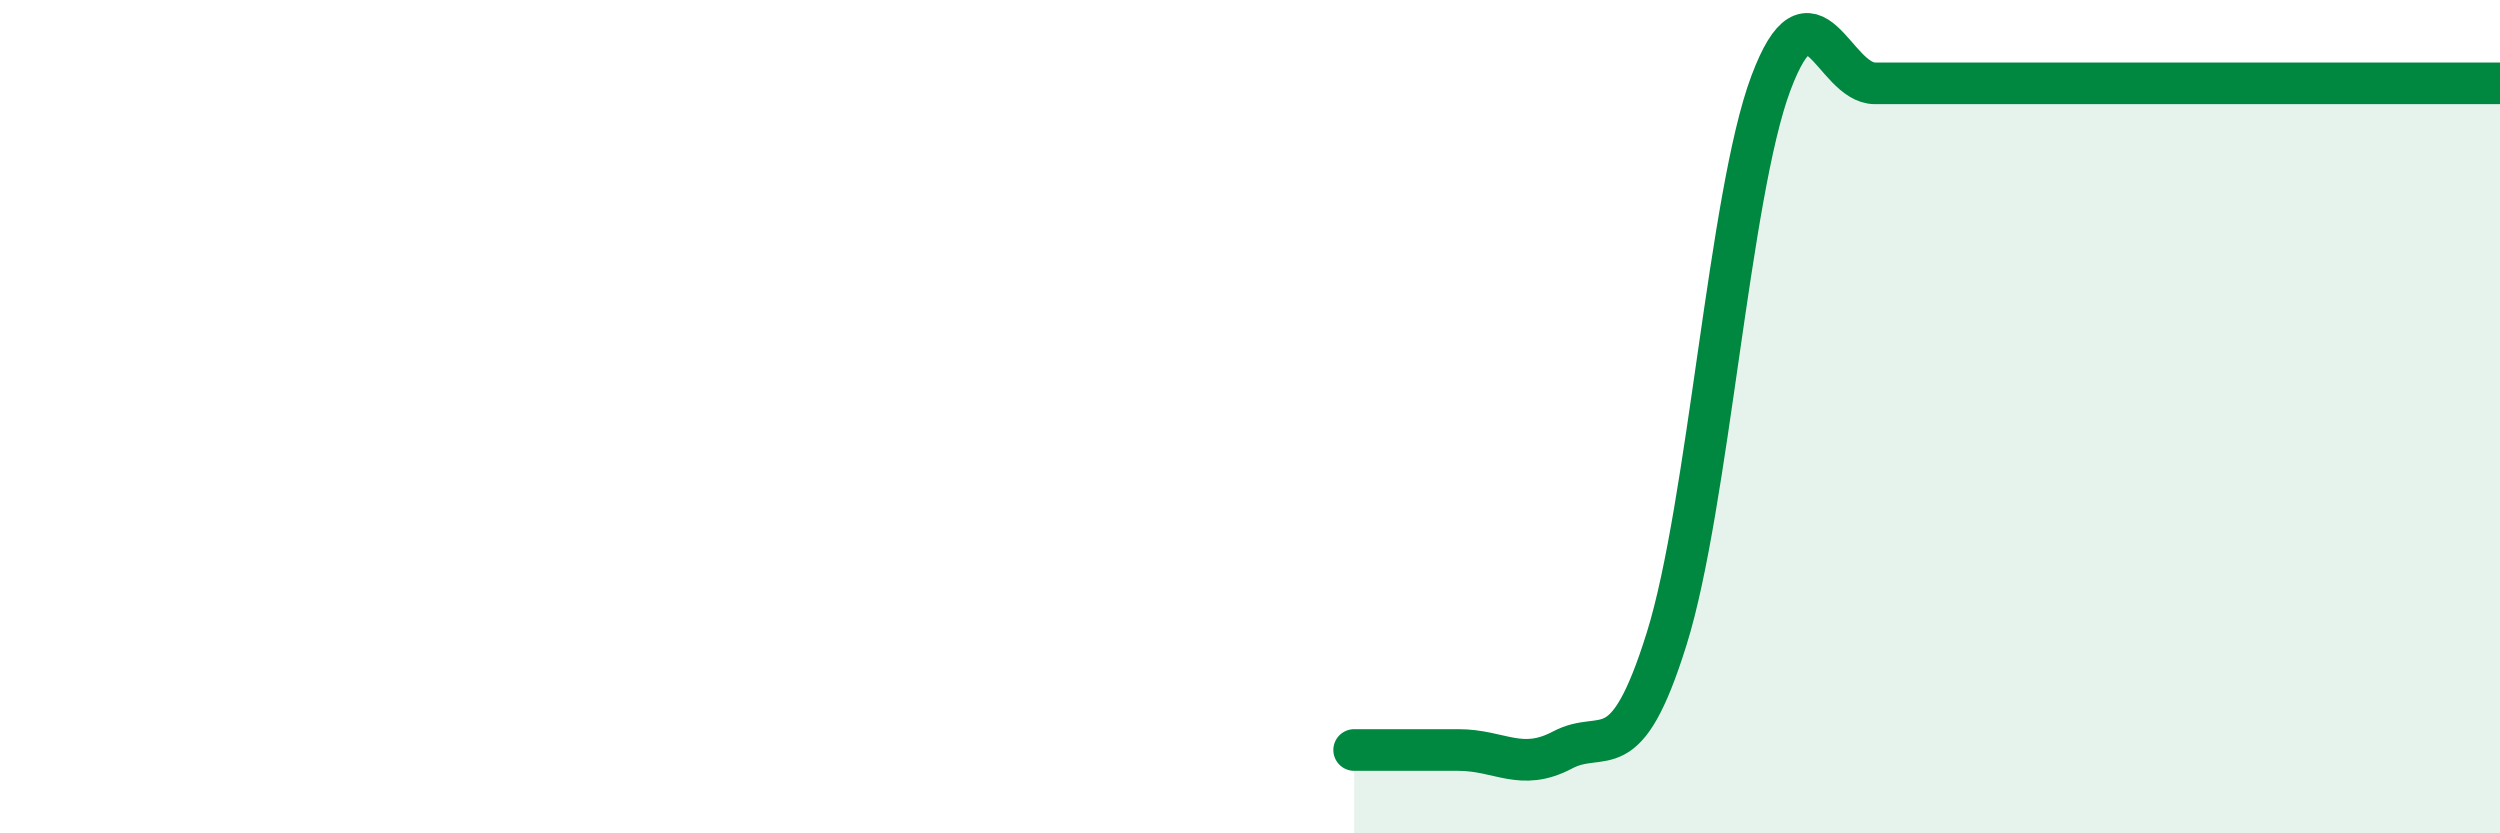
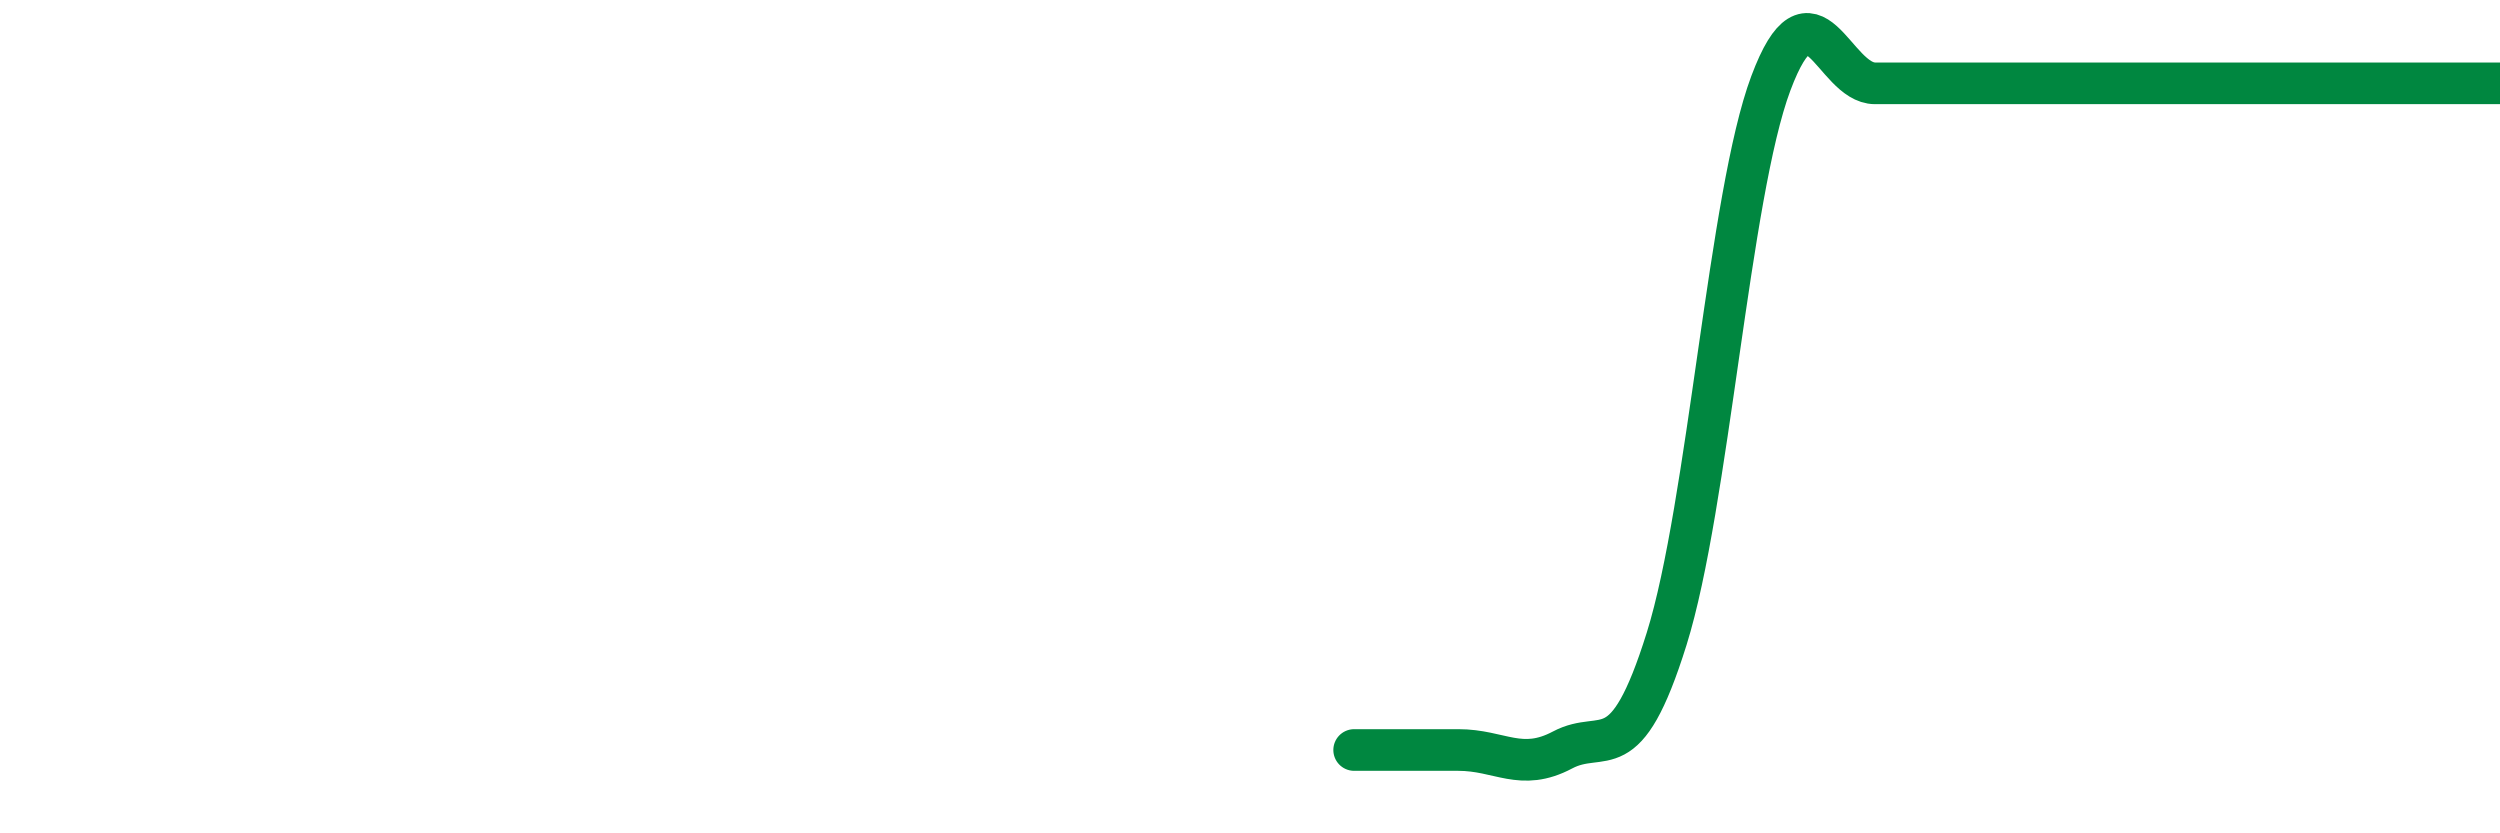
<svg xmlns="http://www.w3.org/2000/svg" width="60" height="20" viewBox="0 0 60 20">
-   <path d="M 32.5,18 C 33,18 34,18 35,18 C 36,18 36.5,18.53 37.5,18 C 38.5,17.47 39,18.53 40,15.33 C 41,12.13 41.5,4.67 42.5,2 C 43.5,-0.67 44,2 45,2 C 46,2 46.5,2 47.5,2 C 48.5,2 49,2 50,2 C 51,2 51.5,2 52.5,2 C 53.5,2 53.5,2 55,2 C 56.5,2 59,2 60,2L60 20L32.5 20Z" fill="#008740" opacity="0.1" stroke-linecap="round" stroke-linejoin="round" />
-   <path d="M 32.5,18 C 33,18 34,18 35,18 C 36,18 36.5,18.53 37.5,18 C 38.5,17.47 39,18.53 40,15.33 C 41,12.13 41.5,4.67 42.5,2 C 43.5,-0.67 44,2 45,2 C 46,2 46.5,2 47.5,2 C 48.5,2 49,2 50,2 C 51,2 51.5,2 52.5,2 C 53.5,2 53.5,2 55,2 C 56.5,2 59,2 60,2" stroke="#008740" stroke-width="1" fill="none" stroke-linecap="round" stroke-linejoin="round" />
+   <path d="M 32.5,18 C 33,18 34,18 35,18 C 36,18 36.5,18.53 37.5,18 C 38.5,17.47 39,18.53 40,15.33 C 41,12.13 41.5,4.67 42.5,2 C 43.5,-0.67 44,2 45,2 C 46,2 46.5,2 47.5,2 C 48.5,2 49,2 50,2 C 53.5,2 53.5,2 55,2 C 56.5,2 59,2 60,2" stroke="#008740" stroke-width="1" fill="none" stroke-linecap="round" stroke-linejoin="round" />
</svg>